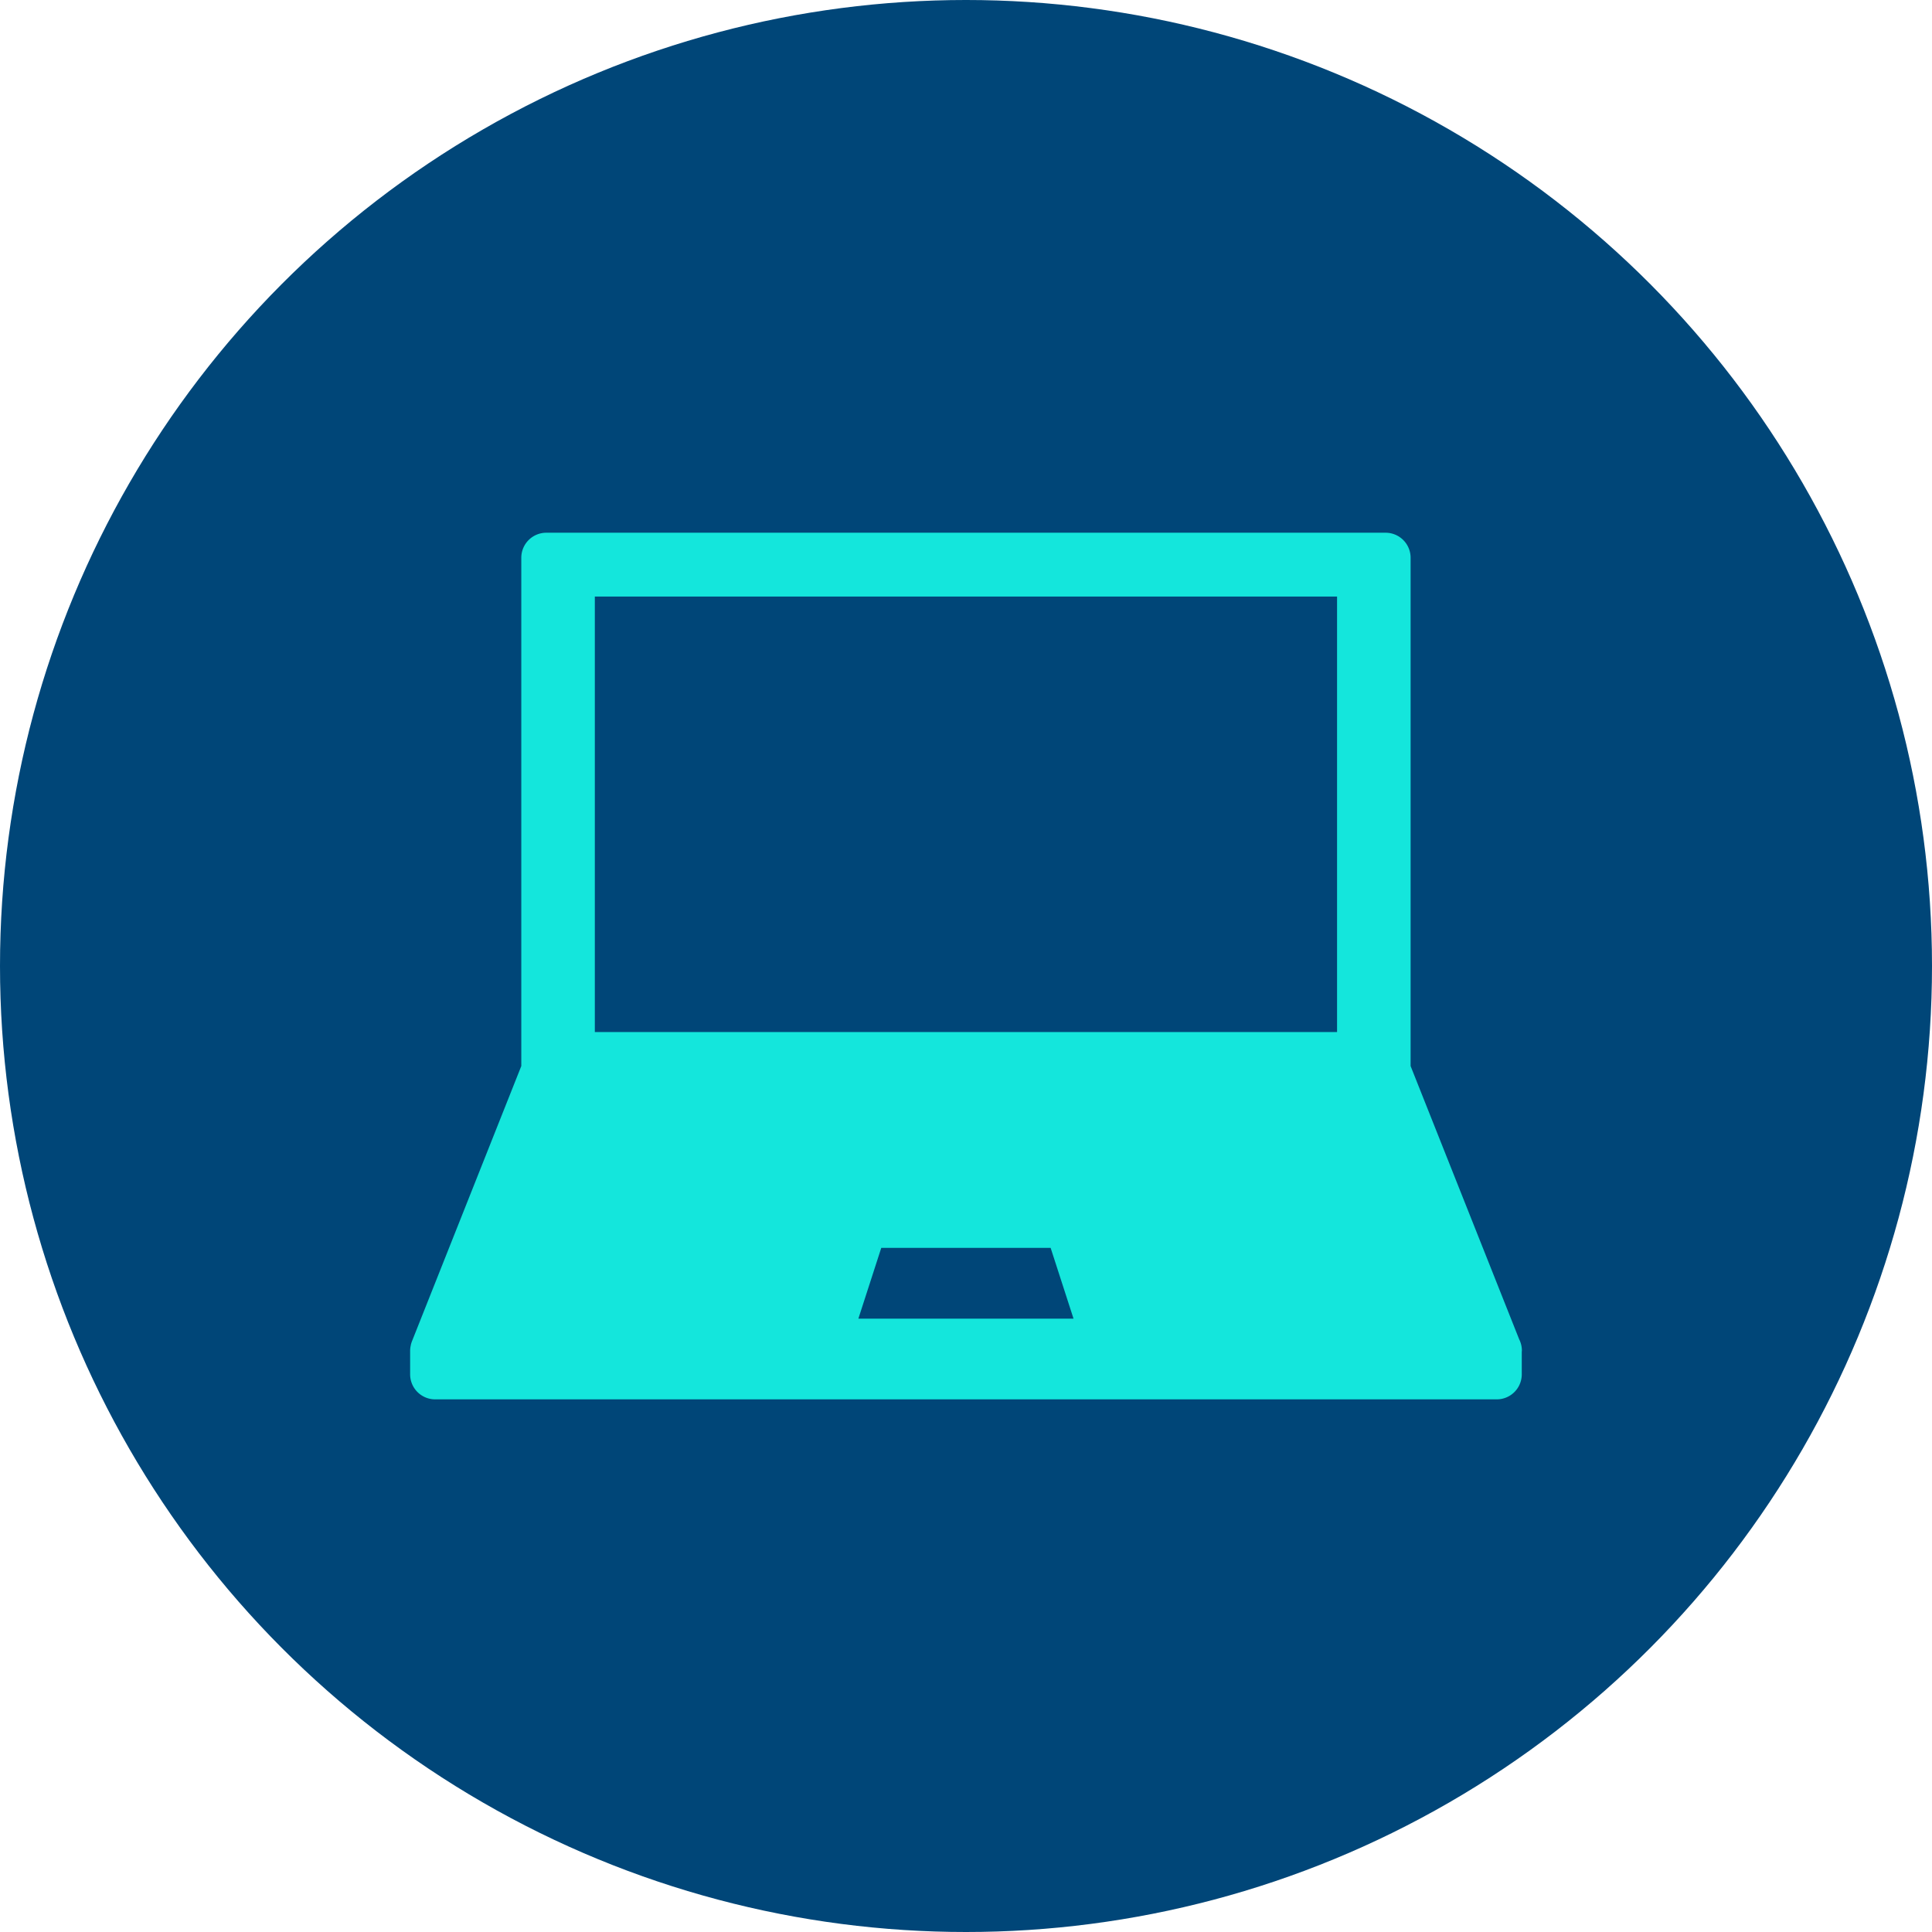
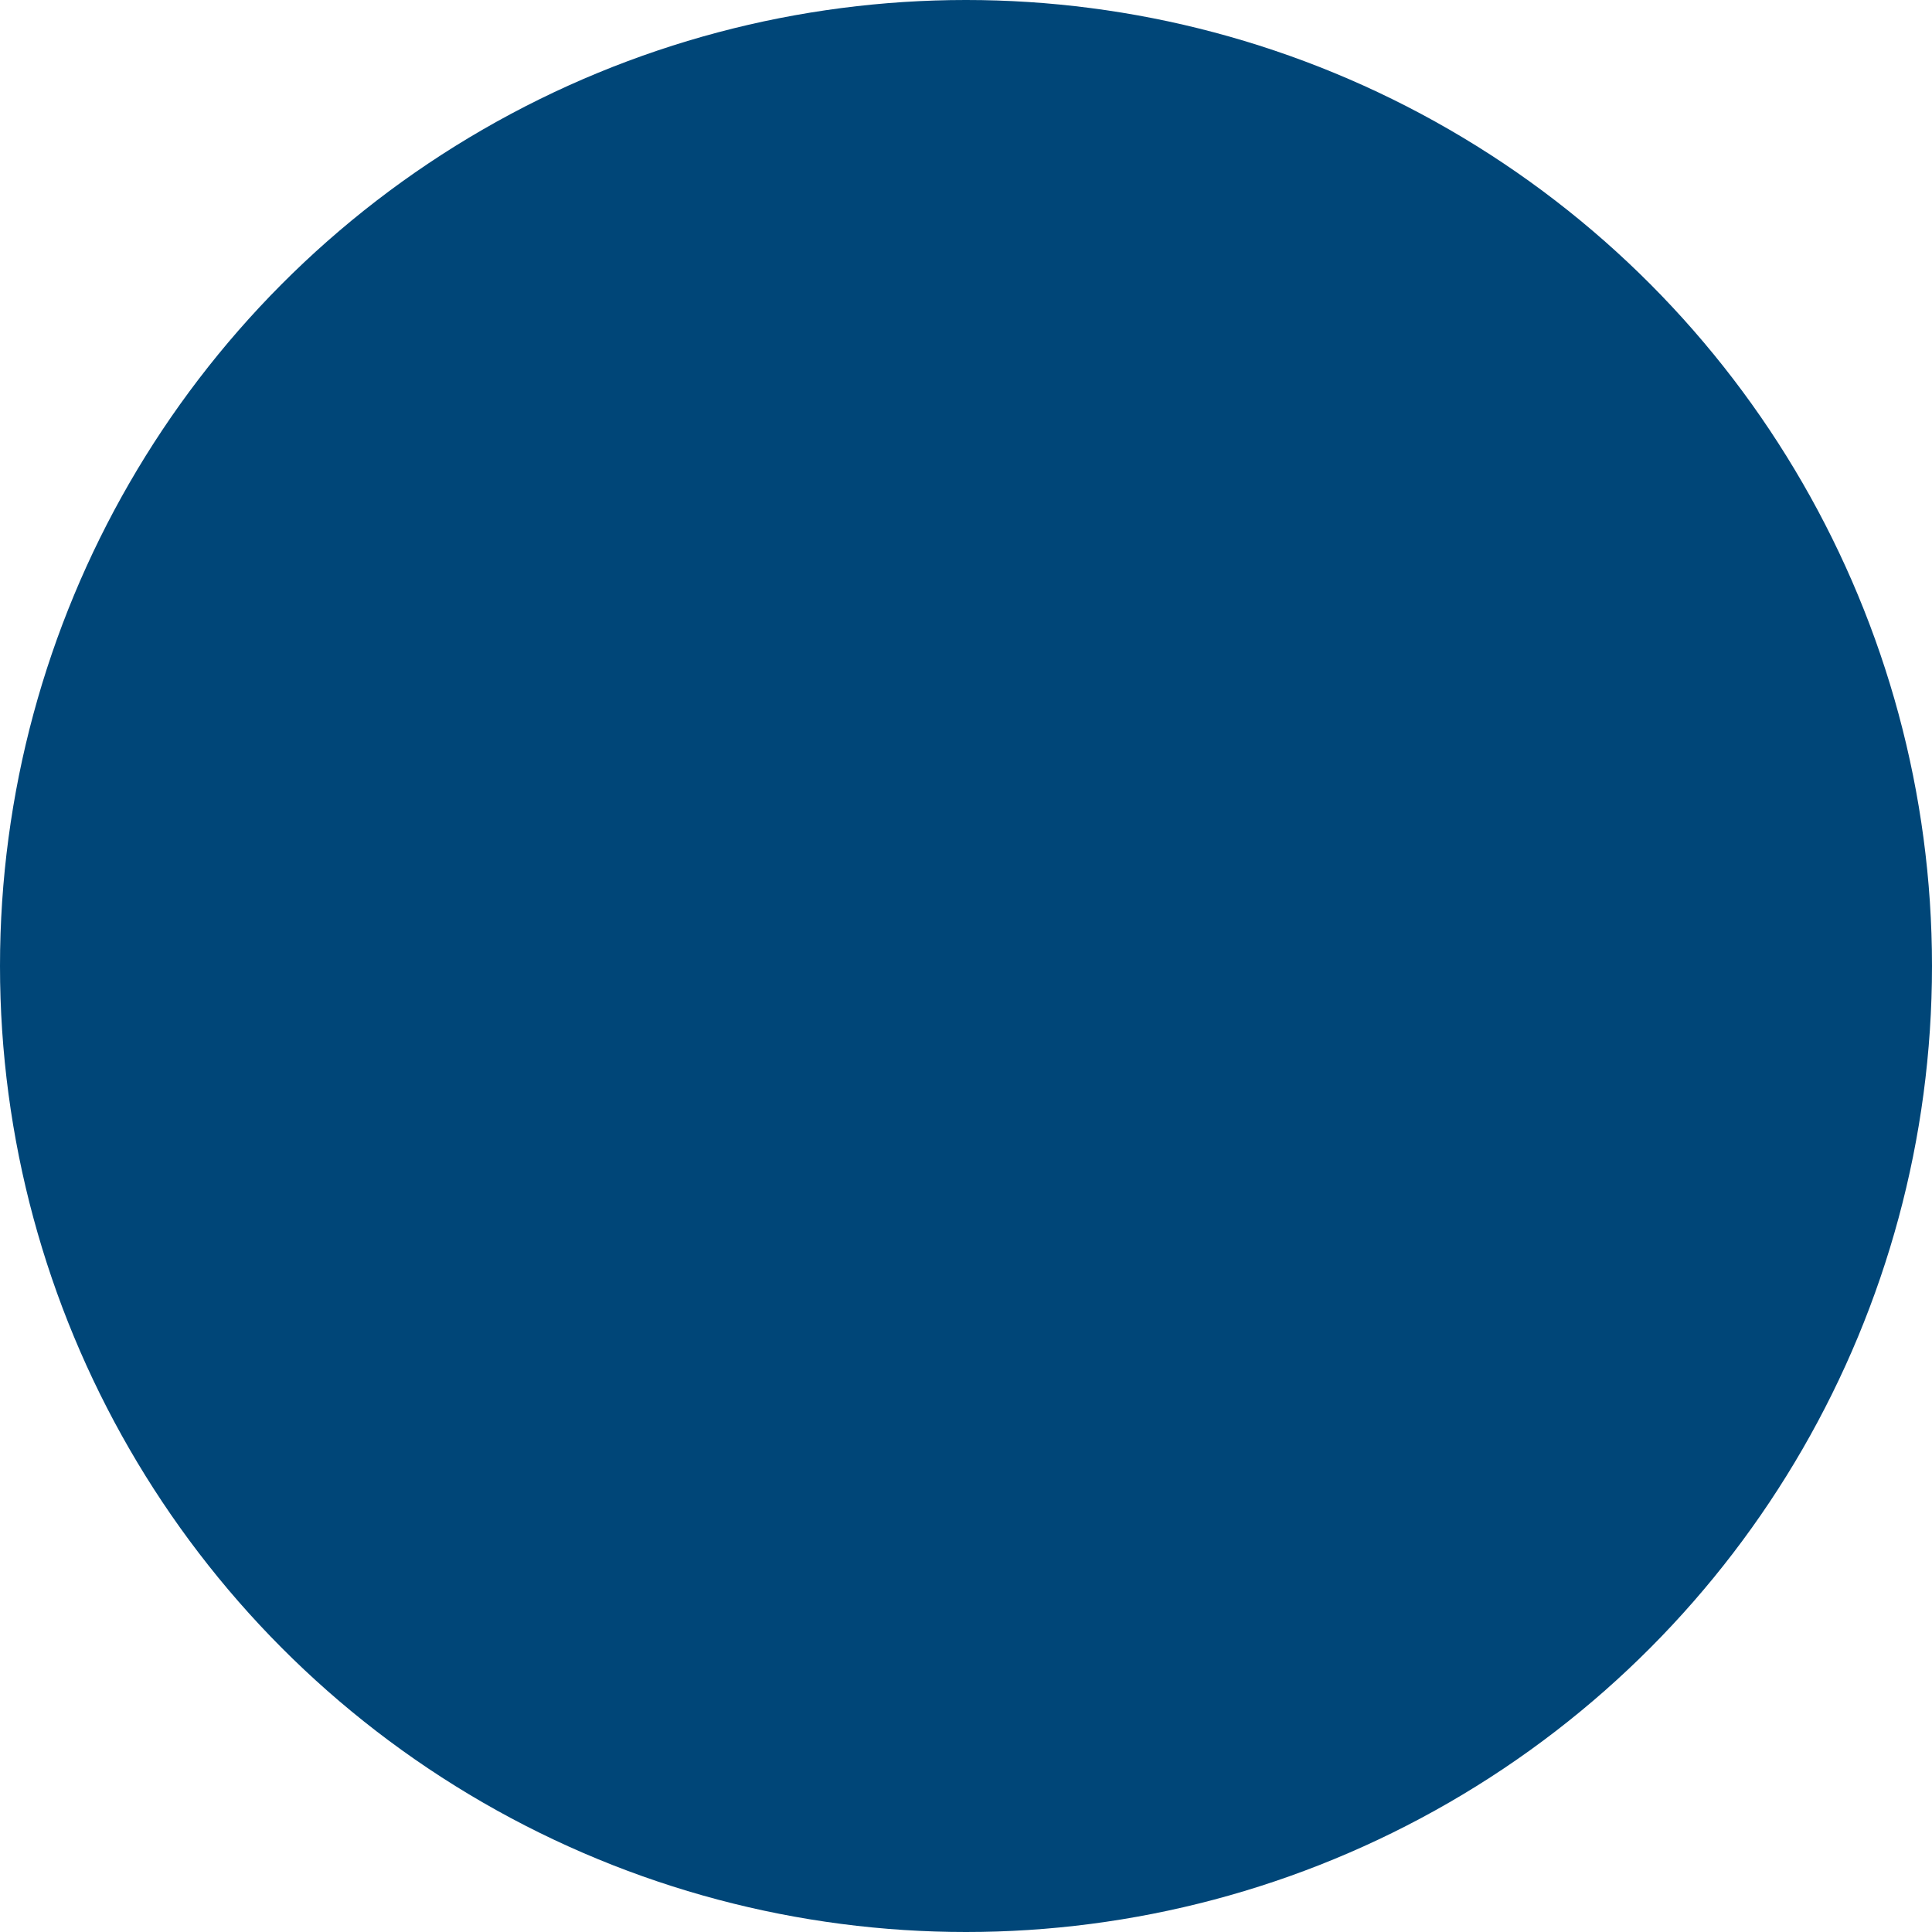
<svg xmlns="http://www.w3.org/2000/svg" width="119" height="119" viewBox="0 0 119 119">
  <g id="Group_146" data-name="Group 146" transform="translate(-173 -285)">
    <g id="Group_145" data-name="Group 145" transform="translate(-879 -820)">
      <circle id="Ellipse_4" data-name="Ellipse 4" cx="59.5" cy="59.5" r="59.5" transform="translate(1052 1105)" fill="#004678" />
    </g>
-     <path id="laptop" d="M1.541,75.9H66.929a1.541,1.541,0,0,0,1.541-1.541V72.968c0-.023.007-.045.007-.068a1.532,1.532,0,0,0-.167-.7L61.623,55.37V24.062a1.541,1.541,0,0,0-1.541-1.541H8.388a1.541,1.541,0,0,0-1.541,1.541V55.37L.109,72.331a1.55,1.55,0,0,0-.069.231c0,.02-.008.04-.011.06A1.513,1.513,0,0,0,0,72.894s0,0,0,.006v1.455A1.541,1.541,0,0,0,1.541,75.9Zm26.068-4.972,1.41-4.359H39.451l1.41,4.359ZM11.376,26.452H57.093V53.275H11.376Z" transform="translate(198.262 295.292)" fill="#14e6dc" />
  </g>
</svg>